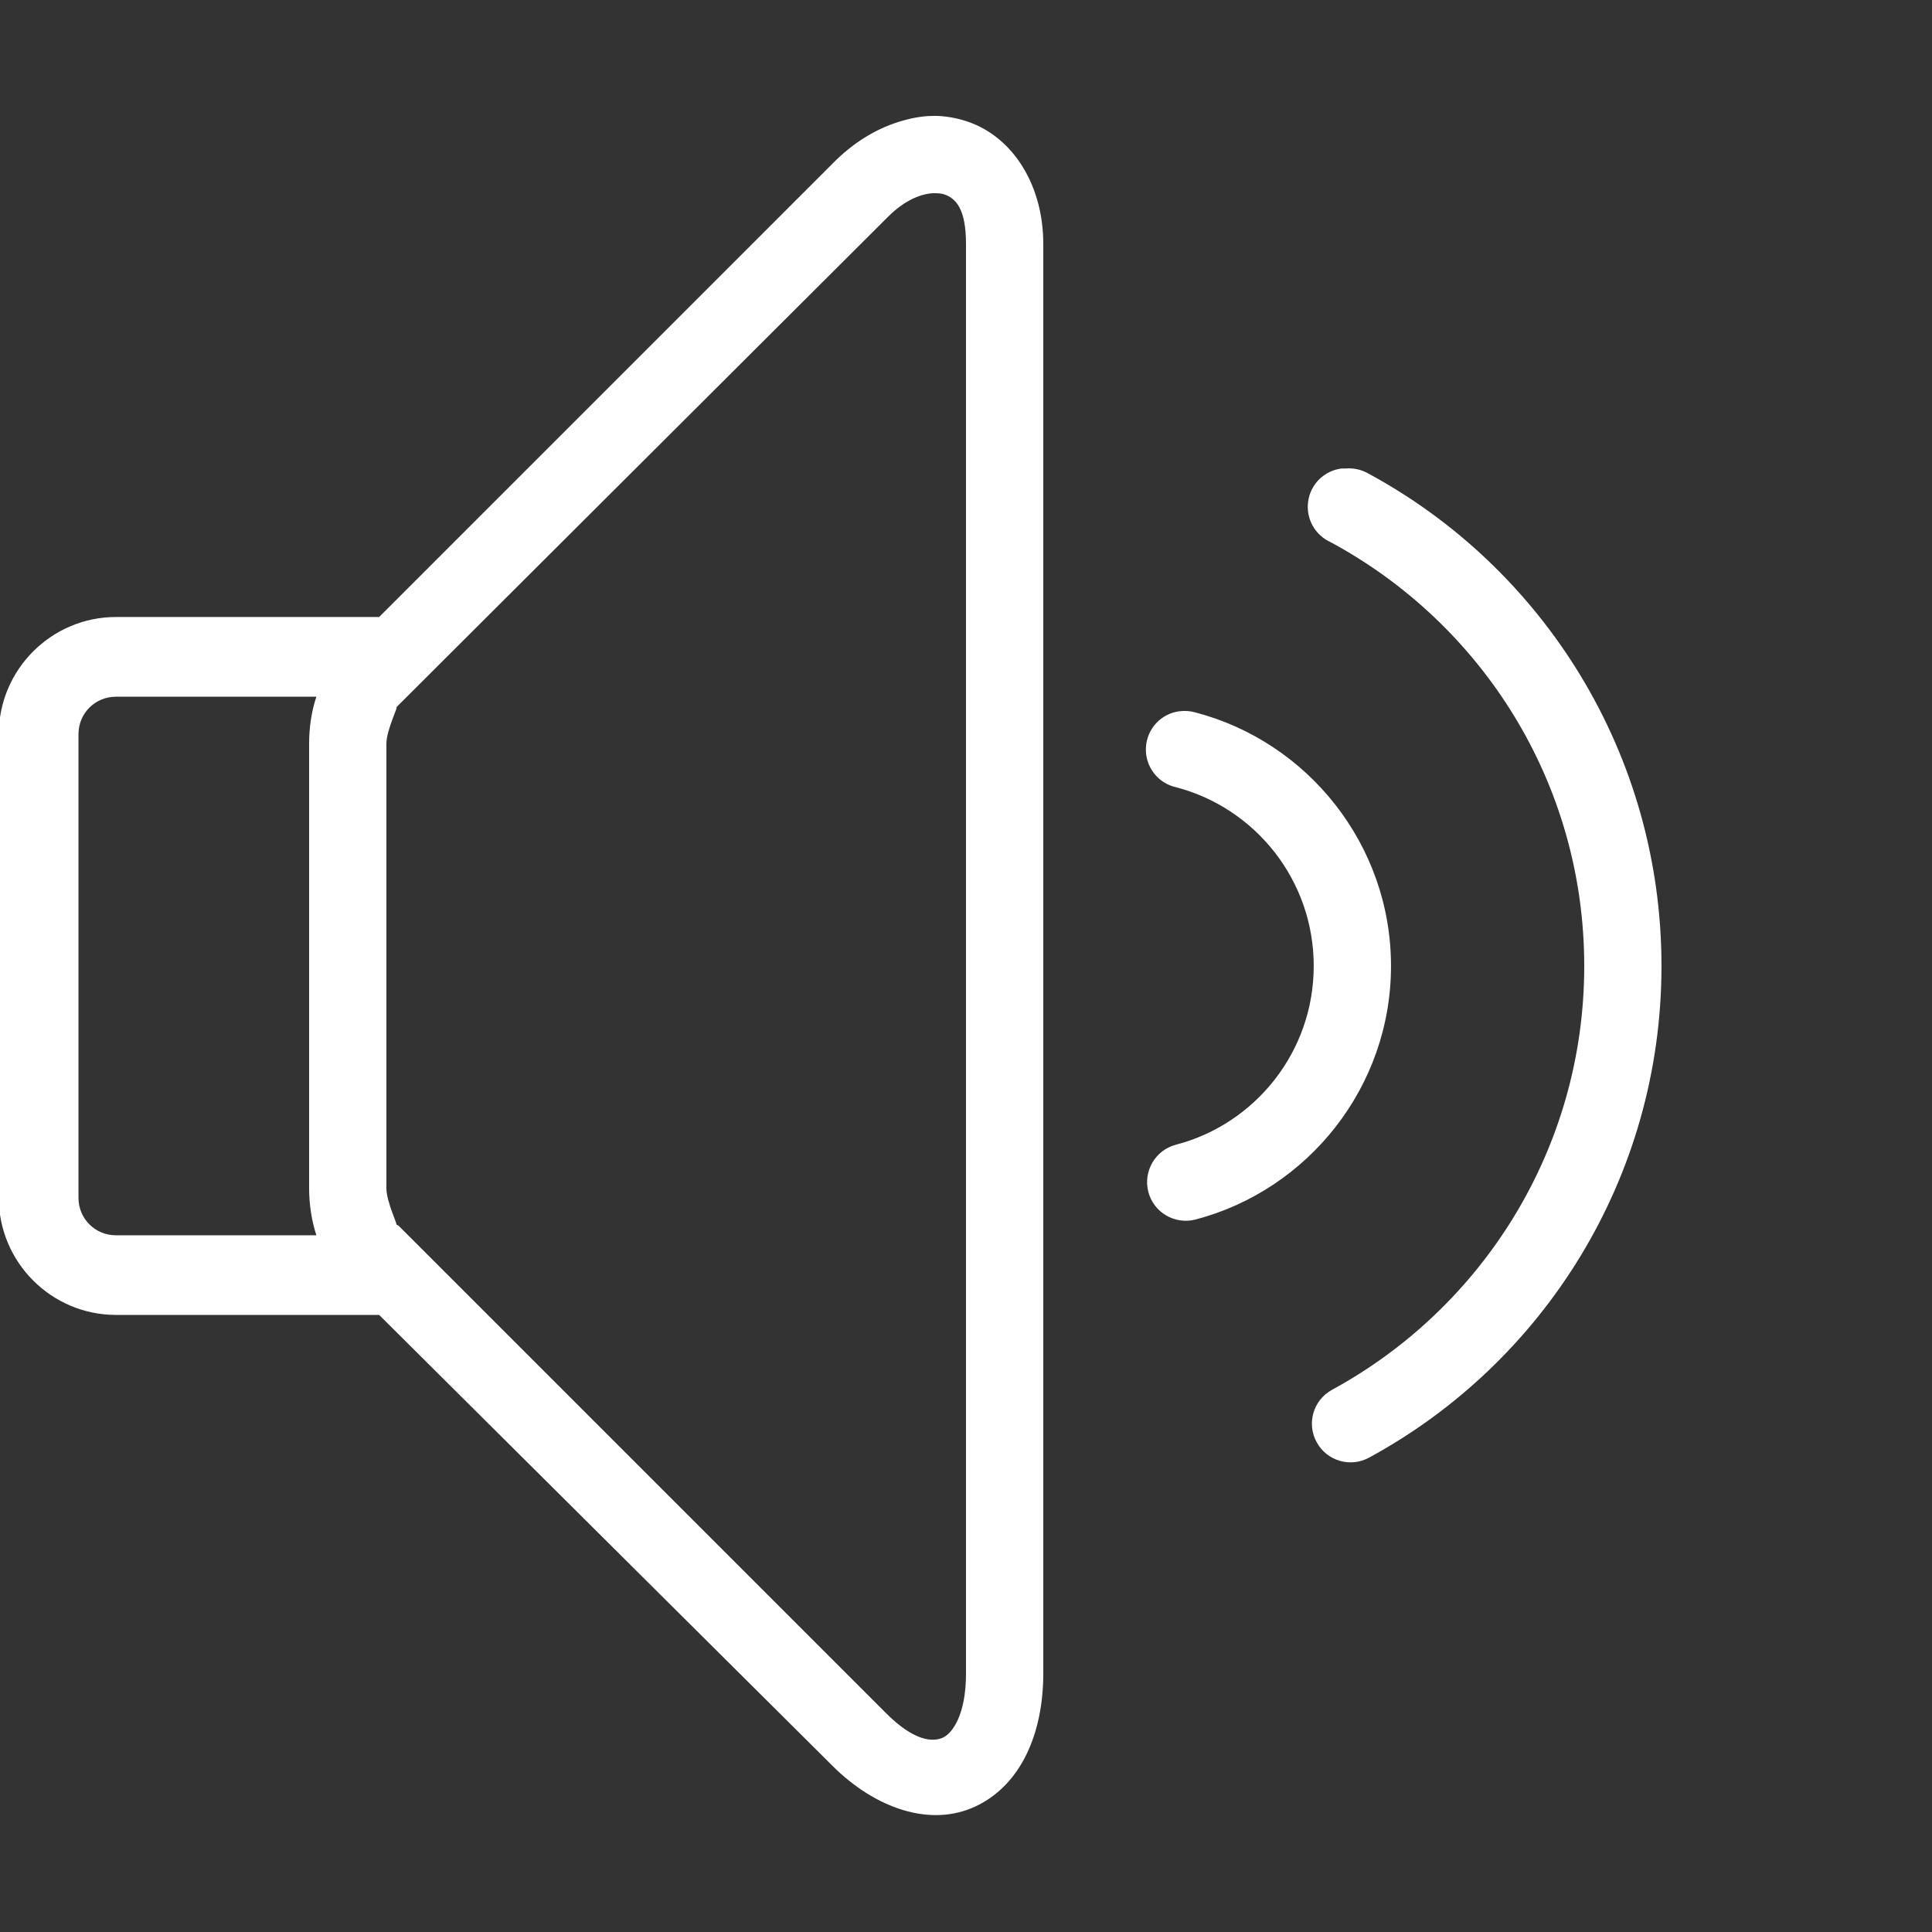
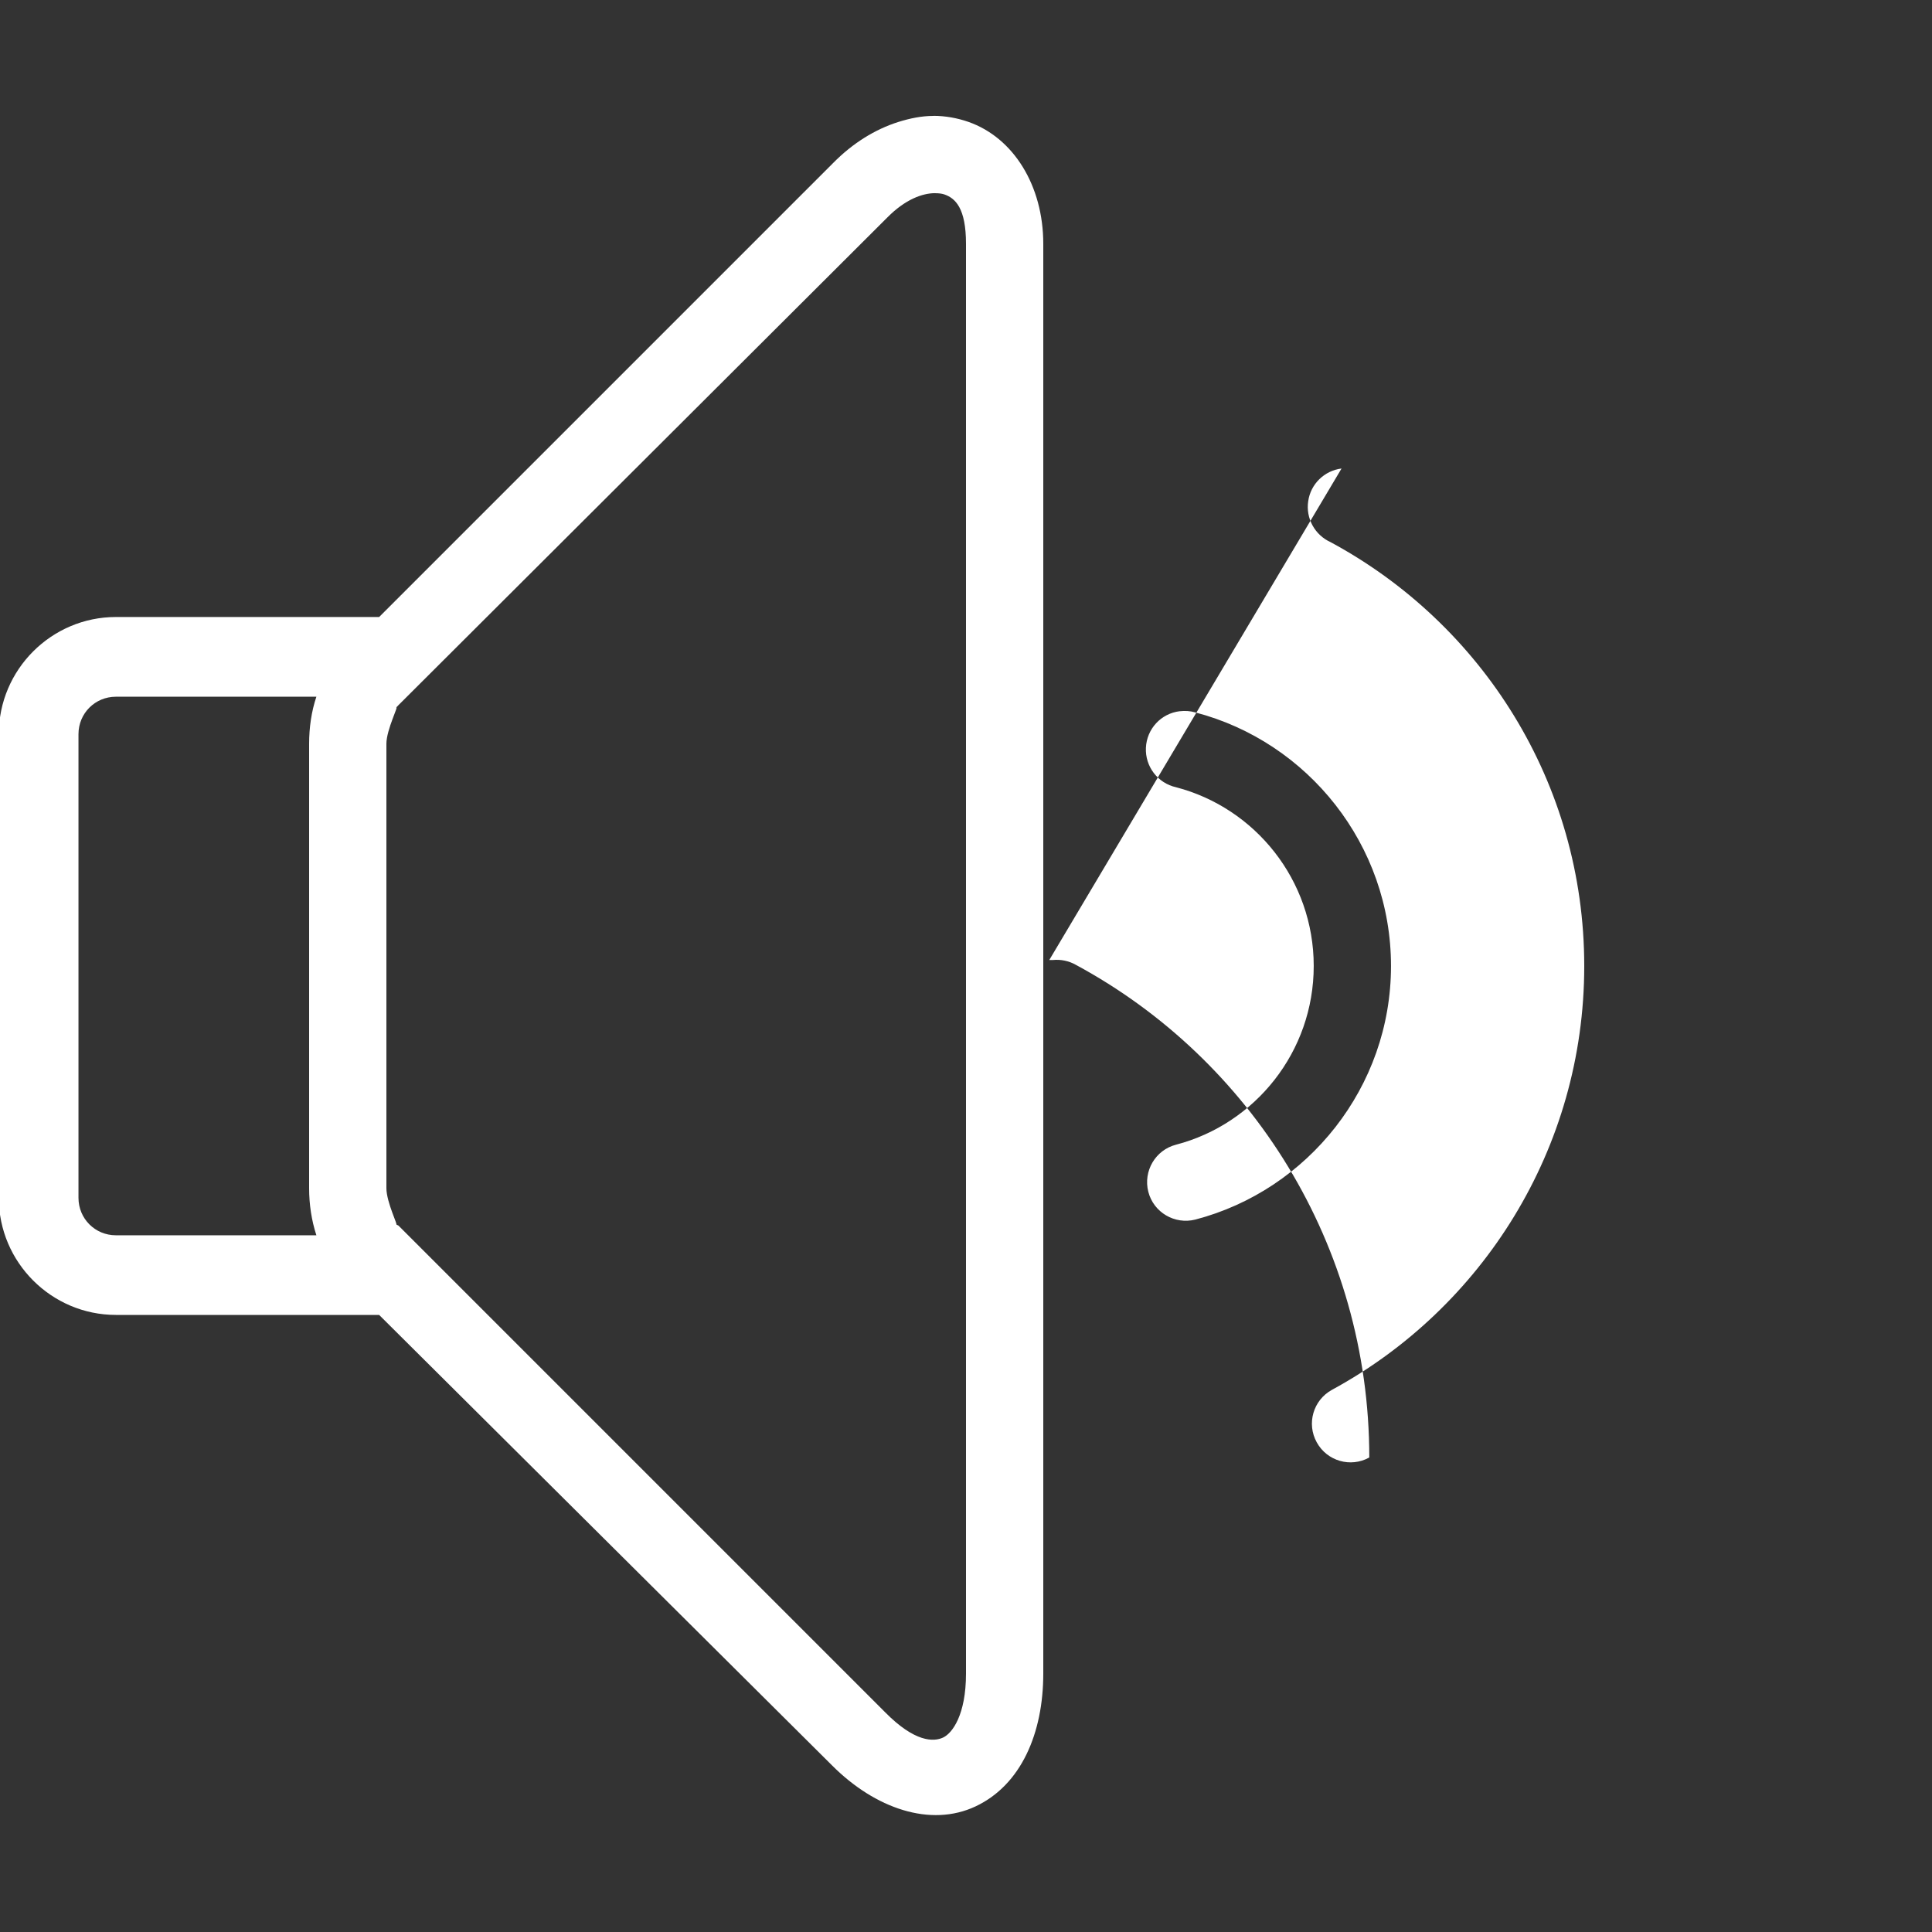
<svg xmlns="http://www.w3.org/2000/svg" version="1.1" width="50px" height="50px" viewBox="0,0,256,256">
  <rect x="0" y="0" width="256" height="256" fill="#333333" stroke="none" />
  <g fill="#ffffff" fill-rule="nonzero" stroke="none" stroke-width="1" stroke-linecap="butt" stroke-linejoin="miter" stroke-miterlimit="10" stroke-dasharray="" stroke-dashoffset="0" font-family="none" font-weight="none" font-size="none" text-anchor="none" style="mix-blend-mode: normal">
    <g transform="scale(5.12,5.12)">
-       <path d="M24.156,3c-0.305,0 -0.605,0.062 -0.906,0.156c-0.605,0.191 -1.184,0.551 -1.688,1.062l-11.75,11.75h-6.812c-1.668,0 -3.031,1.363 -3.031,3.031v12c0,1.668 1.363,3.031 3.031,3.031h6.812l11.719,11.656c1.117,1.121 2.551,1.613 3.719,1.062c1.176,-0.555 1.75,-1.891 1.75,-3.438v-37c0,-1.5 -0.766,-2.746 -1.938,-3.156c-0.293,-0.102 -0.602,-0.156 -0.906,-0.156zM24.188,5c0.102,0 0.18,0.008 0.25,0.031c0.285,0.098 0.562,0.352 0.562,1.281v37c0,1.066 -0.352,1.543 -0.594,1.656c-0.242,0.113 -0.73,0.125 -1.5,-0.656l-12.594,-12.594c-0.02,-0.012 -0.043,-0.023 -0.062,-0.031c0.074,0.066 -0.25,-0.566 -0.25,-0.938v-11.5c0,-0.371 0.336,-1.012 0.25,-0.938c0.023,-0.02 0.043,-0.039 0.062,-0.062l12.656,-12.625c0.469,-0.473 0.91,-0.621 1.219,-0.625zM34.719,12.125c-0.445,0.055 -0.801,0.402 -0.863,0.848c-0.066,0.441 0.172,0.875 0.582,1.059c3.902,2.105 6.562,6.215 6.562,10.969c0,4.738 -2.648,8.859 -6.531,10.969c-0.484,0.266 -0.66,0.875 -0.391,1.359c0.266,0.484 0.875,0.66 1.359,0.391c4.508,-2.449 7.562,-7.234 7.562,-12.719c0,-5.5 -3.062,-10.305 -7.594,-12.75c-0.18,-0.102 -0.387,-0.145 -0.594,-0.125c-0.031,0 -0.062,0 -0.094,0zM3,18.031h5.188c-0.129,0.383 -0.188,0.801 -0.188,1.219v11.5c0,0.418 0.062,0.832 0.188,1.219h-5.188c-0.539,0 -0.969,-0.43 -0.969,-0.969v-12c0,-0.539 0.43,-0.969 0.969,-0.969zM30.531,18.406c-0.484,0.059 -0.852,0.457 -0.875,0.945c-0.023,0.484 0.305,0.918 0.781,1.023c2.047,0.535 3.562,2.402 3.562,4.625c0,2.223 -1.516,4.09 -3.562,4.625c-0.535,0.137 -0.855,0.684 -0.719,1.219c0.137,0.535 0.684,0.855 1.219,0.719c2.91,-0.762 5.062,-3.426 5.062,-6.562c0,-3.137 -2.152,-5.801 -5.062,-6.562c-0.133,-0.039 -0.27,-0.047 -0.406,-0.031z">
+       <path d="M24.156,3c-0.305,0 -0.605,0.062 -0.906,0.156c-0.605,0.191 -1.184,0.551 -1.688,1.062l-11.75,11.75h-6.812c-1.668,0 -3.031,1.363 -3.031,3.031v12c0,1.668 1.363,3.031 3.031,3.031h6.812l11.719,11.656c1.117,1.121 2.551,1.613 3.719,1.062c1.176,-0.555 1.75,-1.891 1.75,-3.438v-37c0,-1.5 -0.766,-2.746 -1.938,-3.156c-0.293,-0.102 -0.602,-0.156 -0.906,-0.156zM24.188,5c0.102,0 0.18,0.008 0.25,0.031c0.285,0.098 0.562,0.352 0.562,1.281v37c0,1.066 -0.352,1.543 -0.594,1.656c-0.242,0.113 -0.73,0.125 -1.5,-0.656l-12.594,-12.594c-0.02,-0.012 -0.043,-0.023 -0.062,-0.031c0.074,0.066 -0.25,-0.566 -0.25,-0.938v-11.5c0,-0.371 0.336,-1.012 0.25,-0.938c0.023,-0.02 0.043,-0.039 0.062,-0.062l12.656,-12.625c0.469,-0.473 0.91,-0.621 1.219,-0.625zM34.719,12.125c-0.445,0.055 -0.801,0.402 -0.863,0.848c-0.066,0.441 0.172,0.875 0.582,1.059c3.902,2.105 6.562,6.215 6.562,10.969c0,4.738 -2.648,8.859 -6.531,10.969c-0.484,0.266 -0.66,0.875 -0.391,1.359c0.266,0.484 0.875,0.66 1.359,0.391c0,-5.5 -3.062,-10.305 -7.594,-12.75c-0.18,-0.102 -0.387,-0.145 -0.594,-0.125c-0.031,0 -0.062,0 -0.094,0zM3,18.031h5.188c-0.129,0.383 -0.188,0.801 -0.188,1.219v11.5c0,0.418 0.062,0.832 0.188,1.219h-5.188c-0.539,0 -0.969,-0.43 -0.969,-0.969v-12c0,-0.539 0.43,-0.969 0.969,-0.969zM30.531,18.406c-0.484,0.059 -0.852,0.457 -0.875,0.945c-0.023,0.484 0.305,0.918 0.781,1.023c2.047,0.535 3.562,2.402 3.562,4.625c0,2.223 -1.516,4.09 -3.562,4.625c-0.535,0.137 -0.855,0.684 -0.719,1.219c0.137,0.535 0.684,0.855 1.219,0.719c2.91,-0.762 5.062,-3.426 5.062,-6.562c0,-3.137 -2.152,-5.801 -5.062,-6.562c-0.133,-0.039 -0.27,-0.047 -0.406,-0.031z">
            </path>
    </g>
  </g>
</svg>